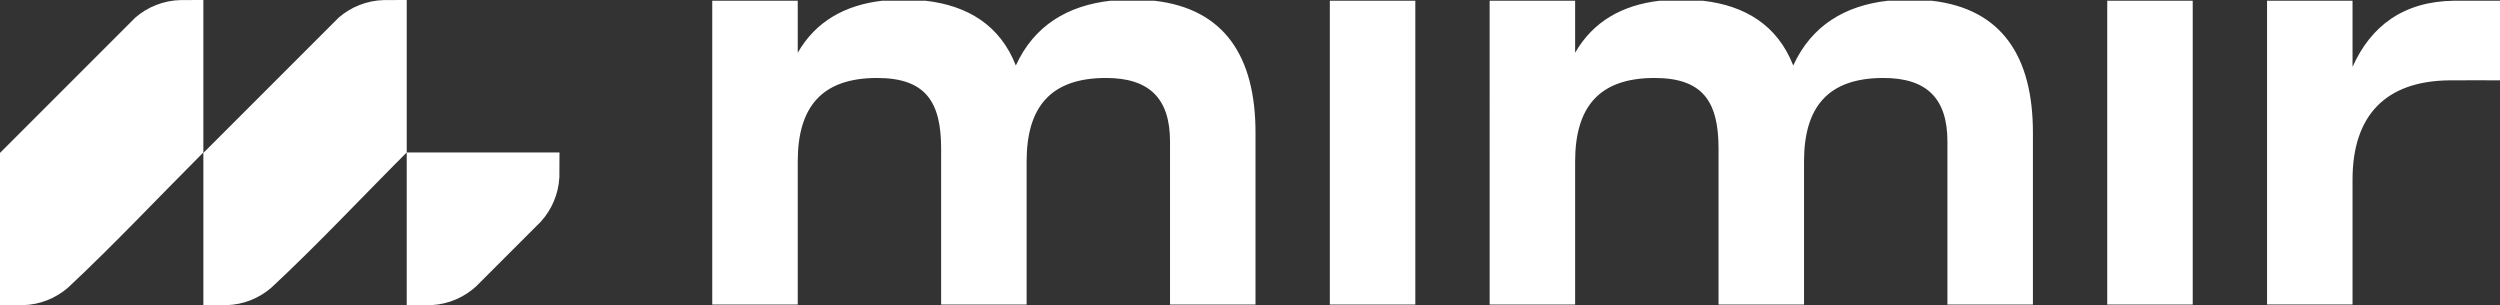
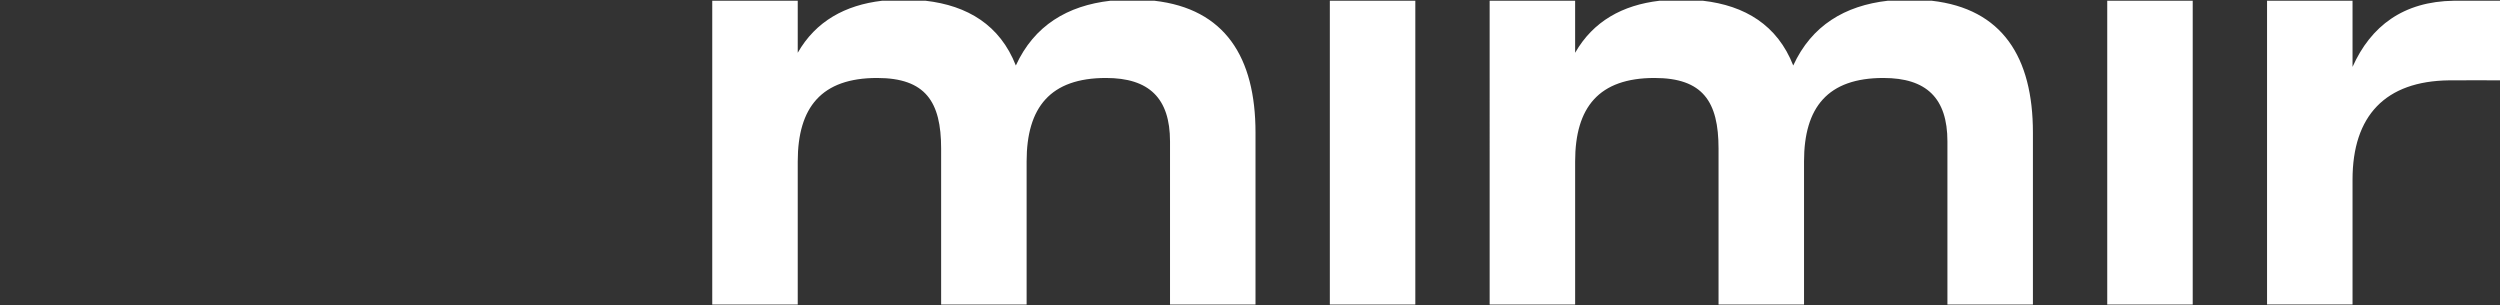
<svg xmlns="http://www.w3.org/2000/svg" id="a" viewBox="0 0 505.058 61.664">
  <rect x="0" y="0" width="505.058" height="61.664" fill="#333333" stroke="none" />
  <defs>
    <style>.b{fill:#fff;fill-rule:evenodd;stroke-width:0px;}</style>
  </defs>
-   <path class="b" d="m41.083,30.892v30.77c1.873,0,3.391.011,4.667-.014,3.461-.102,6.619-1.413,9.064-3.528,9.206-8.555,18.401-18.371,27.351-27.321v30.863l5.047-.024c3.439-.194,6.559-1.584,8.951-3.762l13.098-13.098c2.166-2.389,3.55-5.501,3.744-8.932l.023-5.048h-30.863V0l-4.601.014c-3.494.087-6.682,1.406-9.144,3.541-9.106,9.119-18.225,18.225-27.337,27.337h0ZM27.337,3.555C29.8,1.42,32.987.1,36.482.014l4.601-.014v30.799c-8.985,8.985-18.118,18.694-27.351,27.321-2.446,2.115-5.603,3.426-9.064,3.528-1.276.025-2.795.014-4.668.014v-30.77L27.337,3.555Z" />
  <path class="b" d="m161.161,10.664c3.639-6.374,9.588-9.645,17.048-10.514h8.765c8.476.967,15.05,4.913,18.248,13.084,3.706-8.099,10.47-12.106,19.102-13.084h8.881c14.236,1.621,20.436,11.377,20.436,26.64v34.726h-17.27V28.572c0-8.744-4.231-12.82-12.94-12.82-11.212,0-16.031,5.899-16.031,16.862v28.902h-17.27v-31.516c0-9.442-3.142-14.248-12.938-14.248-11.212,0-16.031,5.899-16.031,16.862v28.902h-17.27V.149h17.27v10.514h0Zm314.106,2.851c3.693-8.254,10.269-13.238,20.498-13.365h9.293v16.077c-3.432,0-6.868-.021-10.3.004-12.84.162-19.491,7.114-19.491,20.068v25.216h-17.271V.149h17.271v13.365h0Zm-32.287,48.001h-17.269V.149h17.269v61.366h0Zm-124.767-50.852c3.642-6.374,9.59-9.645,17.049-10.514h8.764c8.477.967,15.05,4.913,18.249,13.084,3.706-8.099,10.469-12.106,19.101-13.084h8.882c14.237,1.621,20.438,11.377,20.438,26.64v34.726h-17.271V28.572c0-8.744-4.231-12.82-12.94-12.82-11.212,0-16.03,5.899-16.03,16.862v28.902h-17.271v-31.516c0-9.442-3.142-14.248-12.94-14.248-11.212,0-16.031,5.899-16.031,16.862v28.902h-17.27V.149h17.27v10.514h0Zm-32.285,50.852h-17.271V.149h17.271v61.366h0Z" />
</svg>